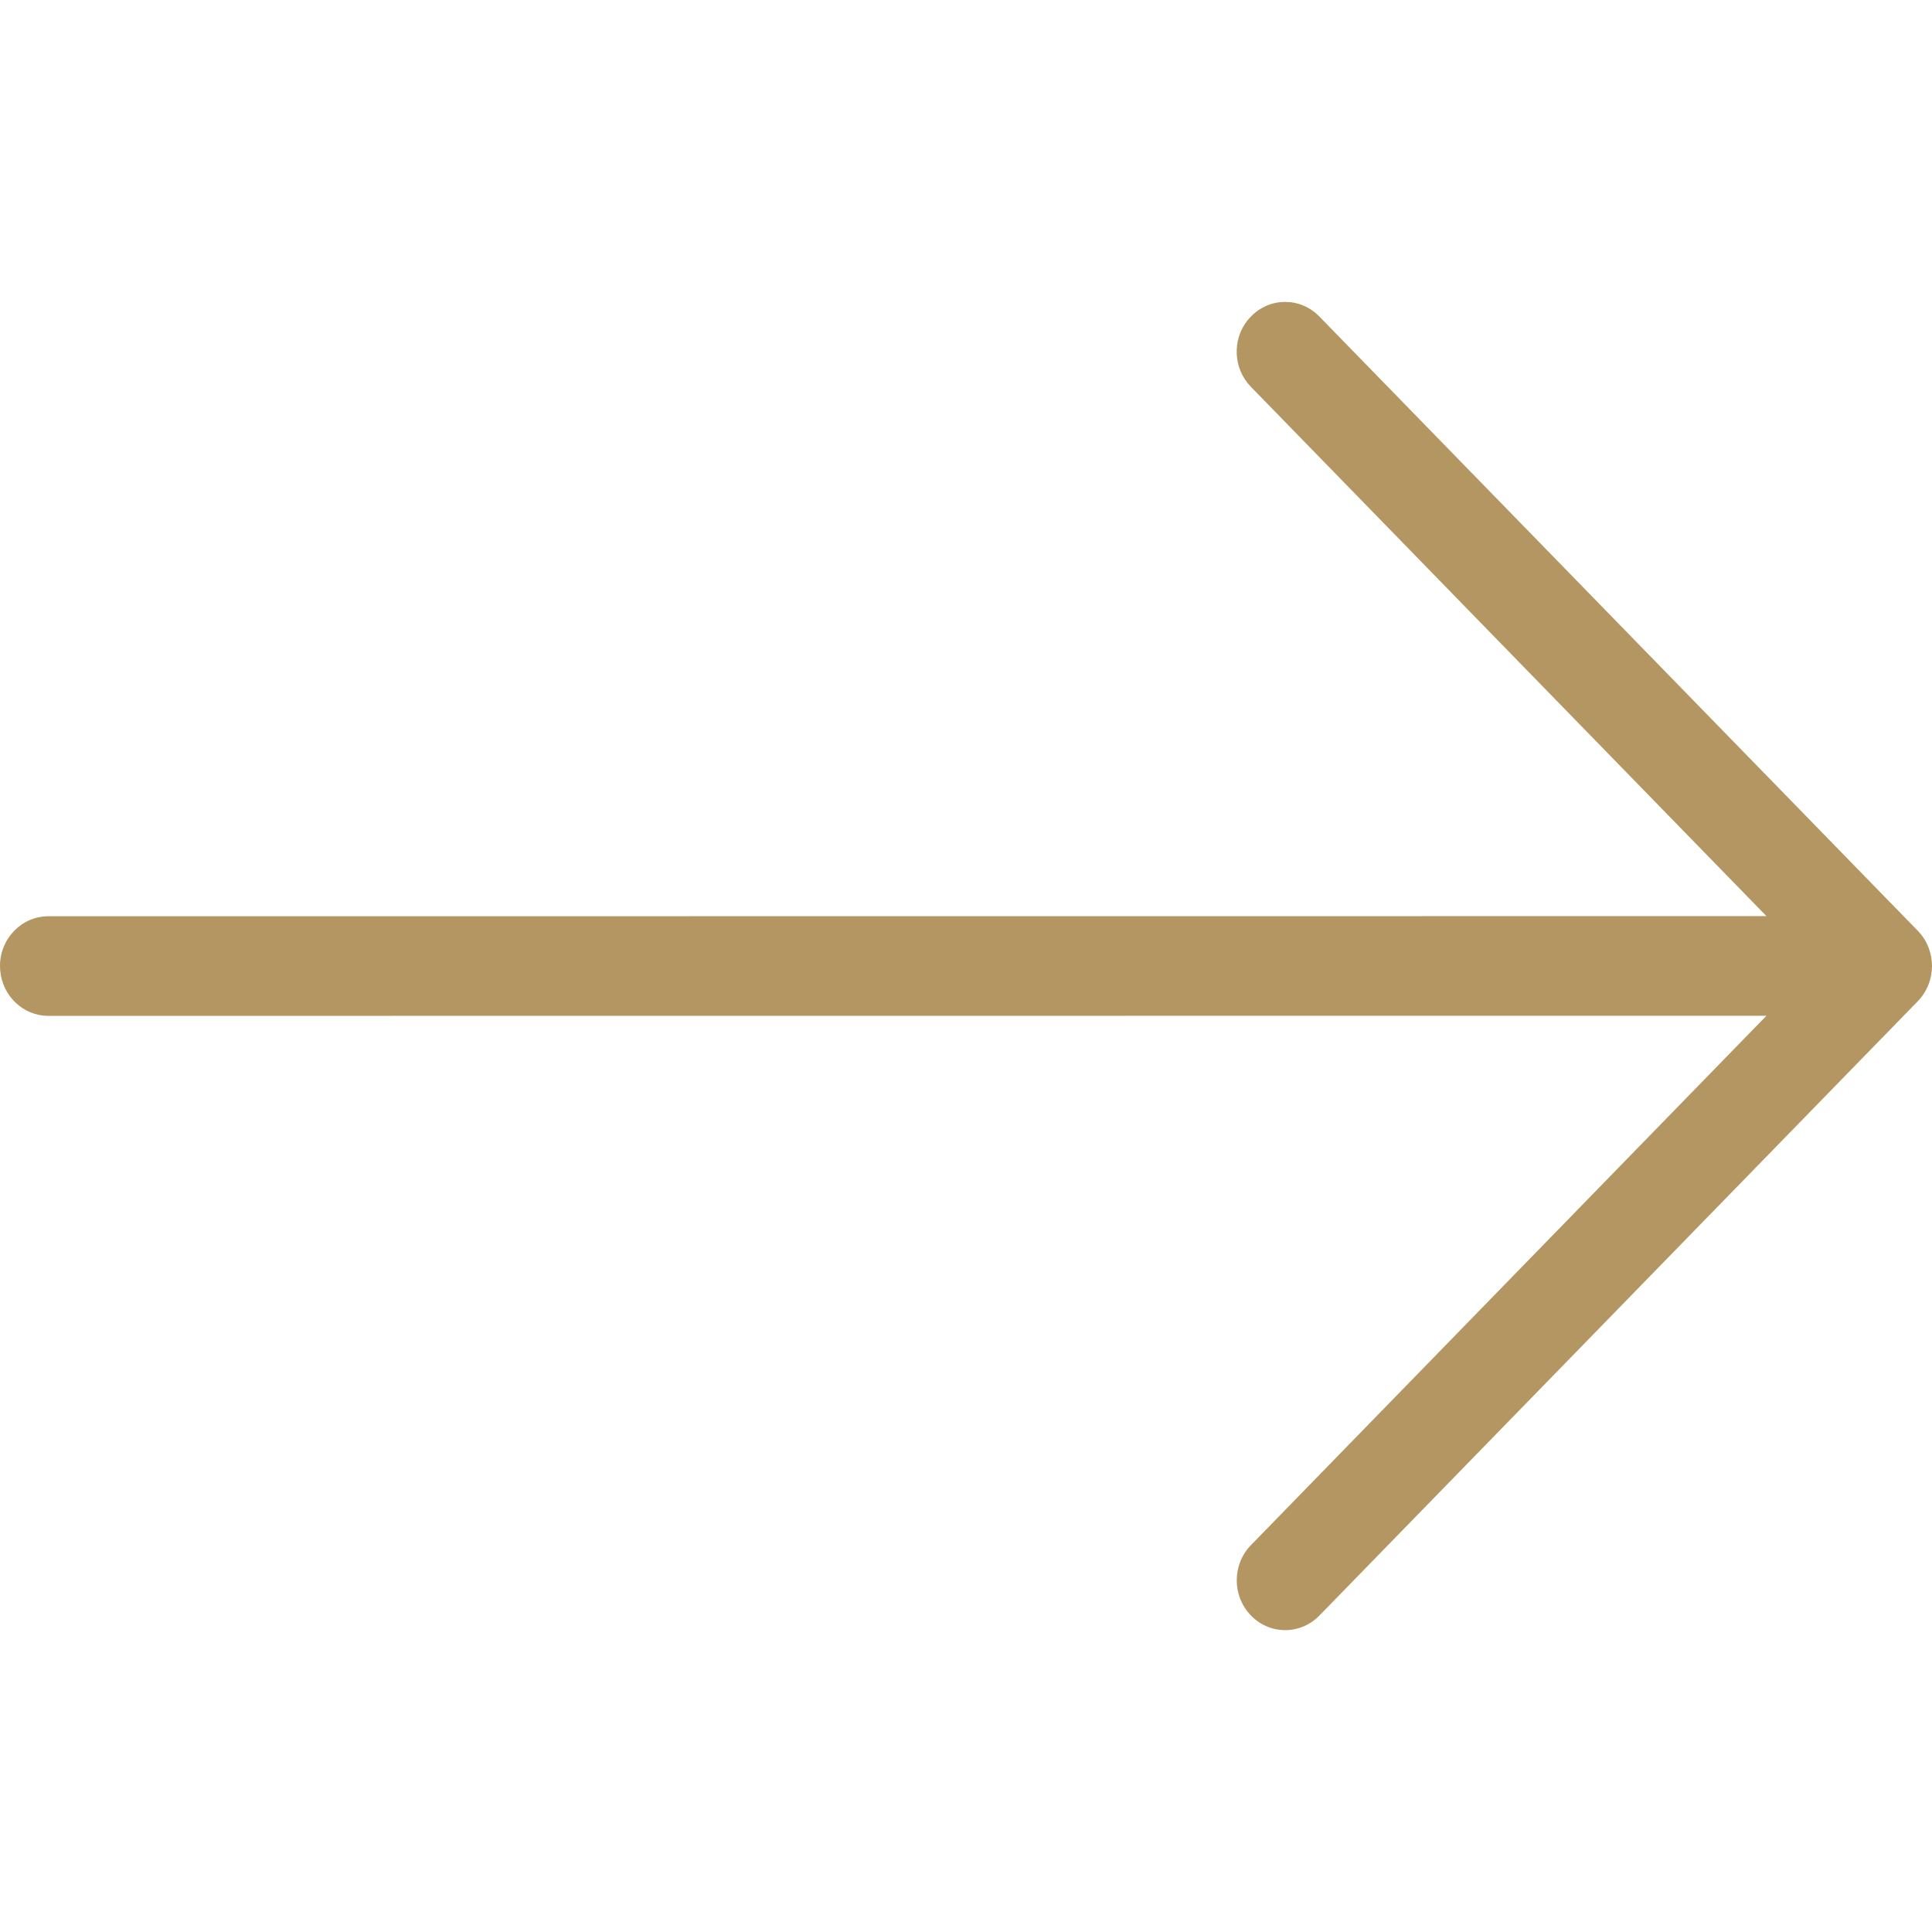
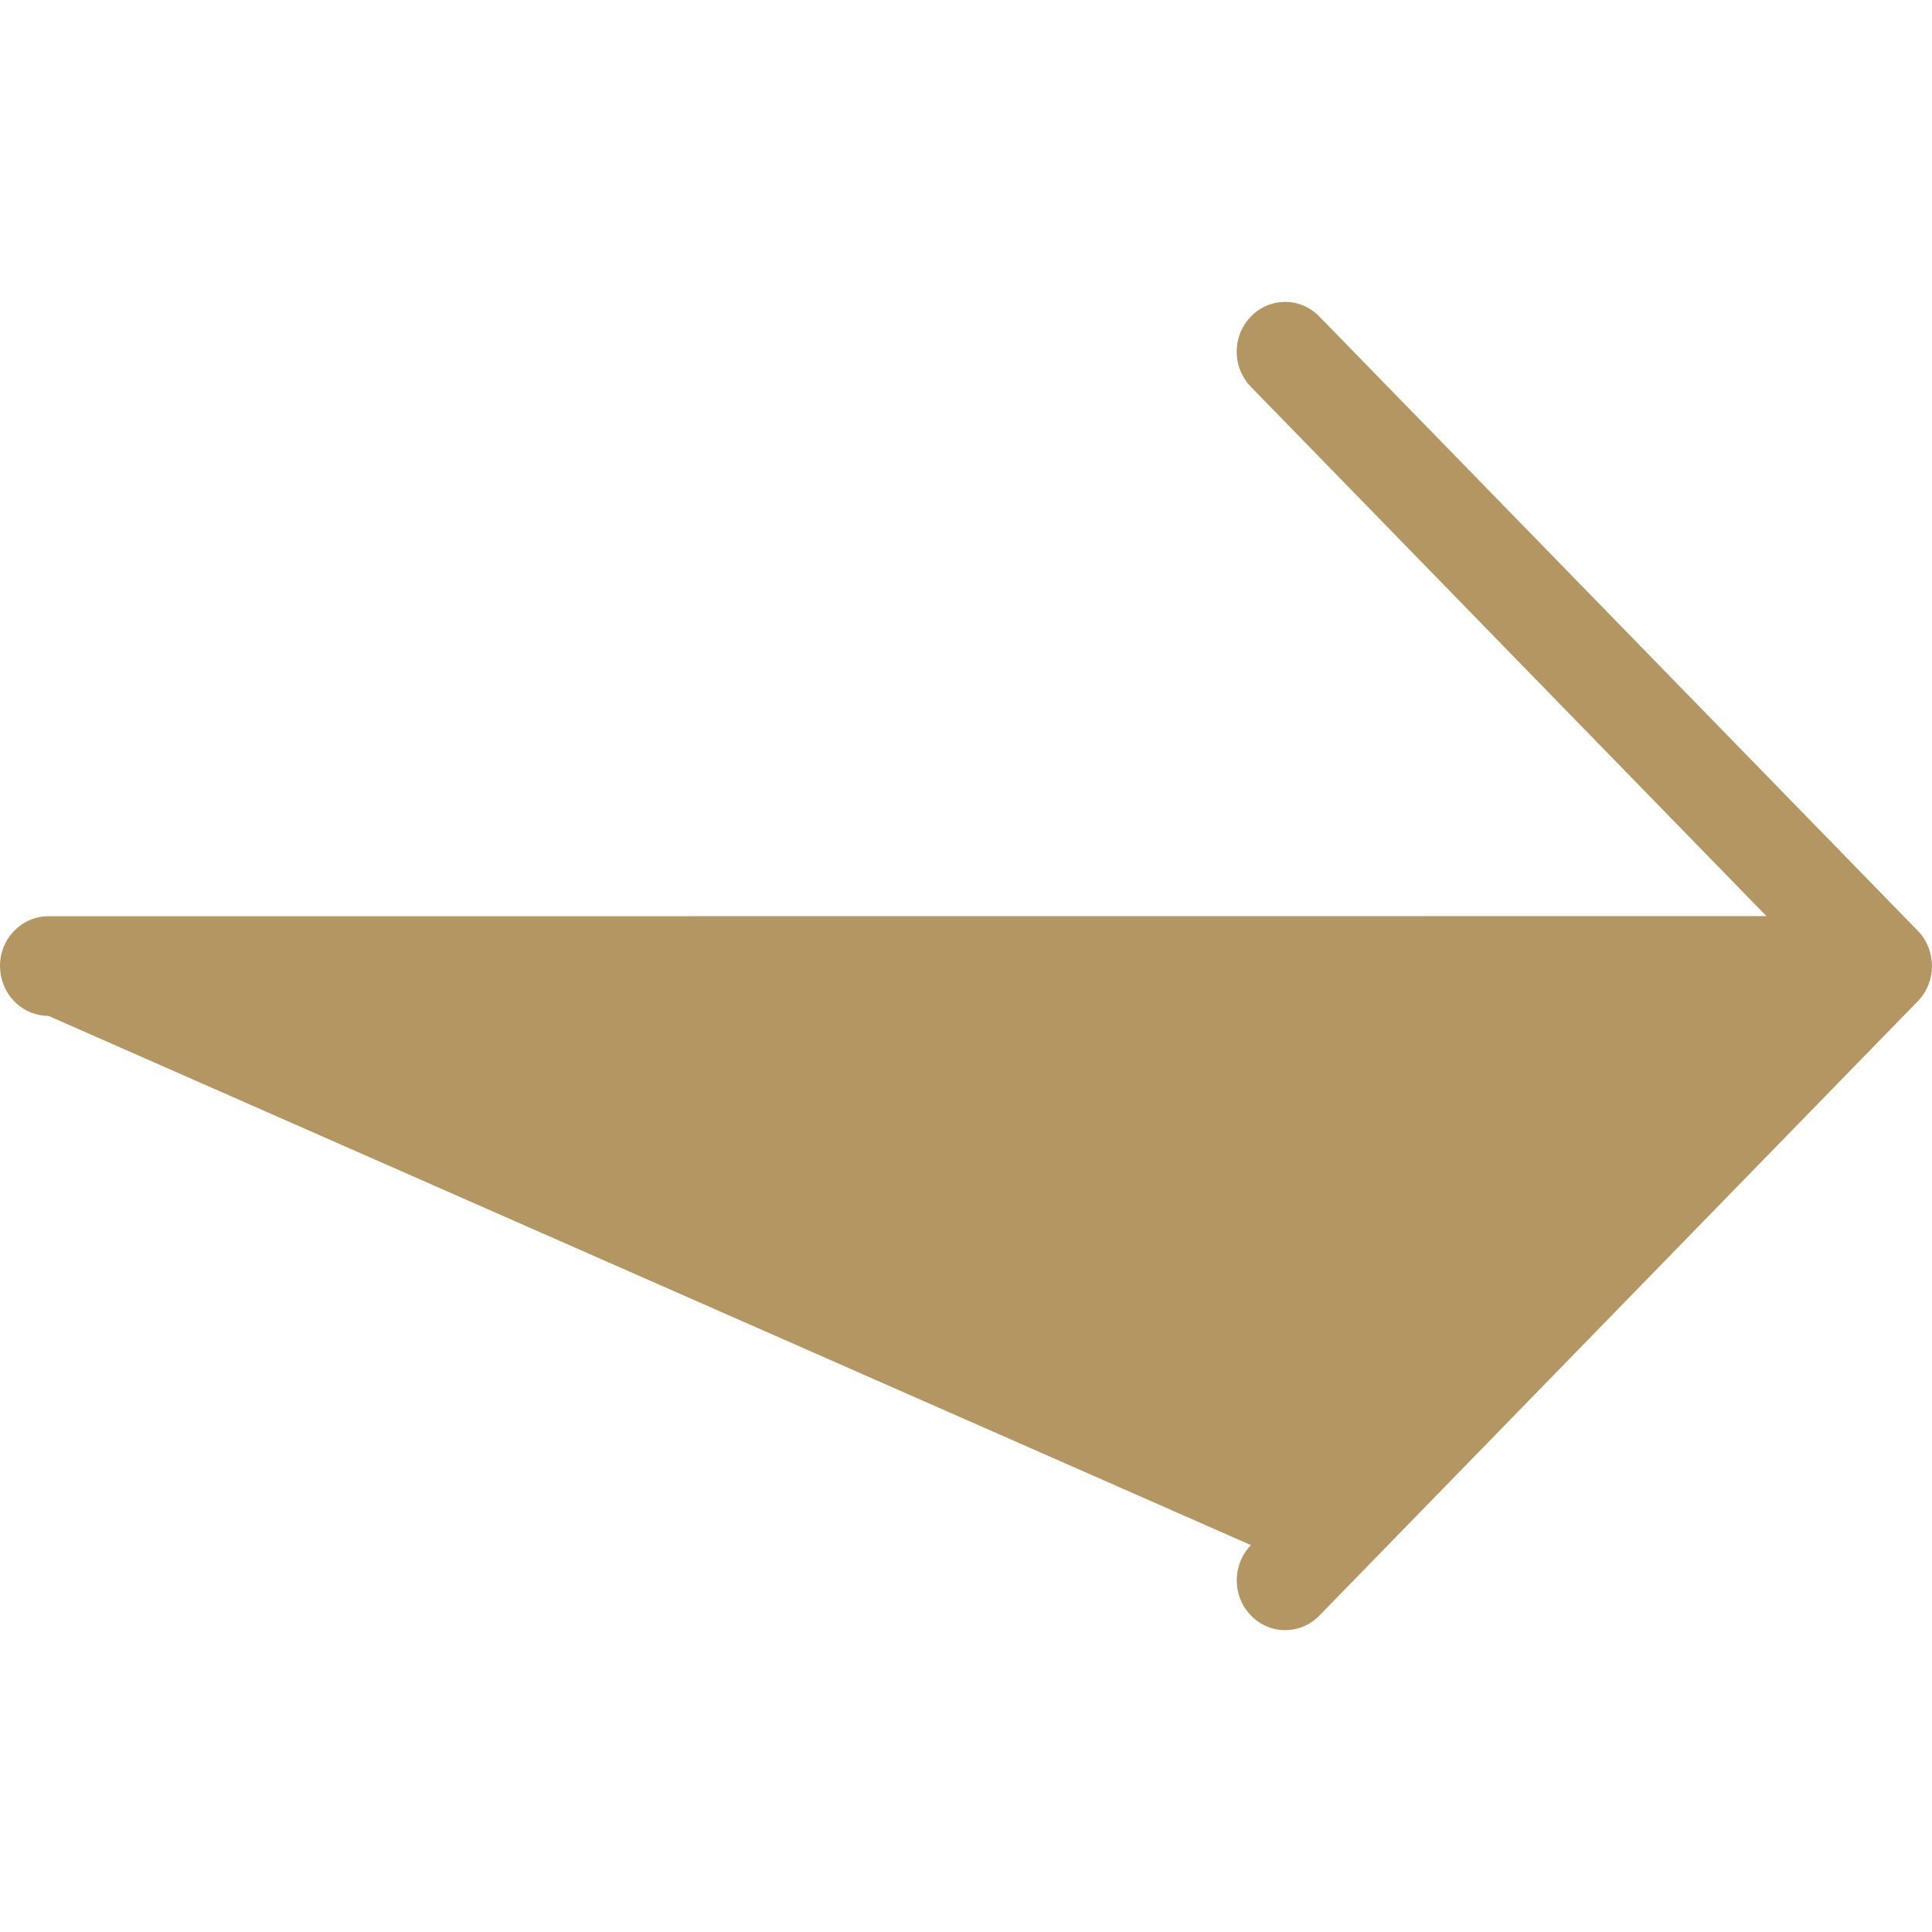
<svg xmlns="http://www.w3.org/2000/svg" fill="#b39661" viewBox="0 0 16 16" width="16" height="16" aria-label="Arrow icon" class="icon icon-arrow">
-   <path d="M10.332,2.652 C10.203,2.814 10.212,3.053 10.36,3.204 L14.629,7.587 L0.401,7.588 C0.18,7.588 0,7.772 0,8 L0.002,8.04 C0.021,8.249 0.193,8.413 0.401,8.413 L14.629,8.412 L10.36,12.796 C10.203,12.957 10.203,13.218 10.36,13.379 C10.436,13.458 10.538,13.5 10.643,13.5 C10.749,13.5 10.85,13.458 10.927,13.379 L15.882,8.292 C16.039,8.131 16.039,7.869 15.882,7.708 L10.926,2.621 C10.77,2.46 10.516,2.46 10.36,2.621 L10.332,2.652 Z" />
+   <path d="M10.332,2.652 C10.203,2.814 10.212,3.053 10.36,3.204 L14.629,7.587 L0.401,7.588 C0.18,7.588 0,7.772 0,8 L0.002,8.04 C0.021,8.249 0.193,8.413 0.401,8.413 L10.36,12.796 C10.203,12.957 10.203,13.218 10.36,13.379 C10.436,13.458 10.538,13.5 10.643,13.5 C10.749,13.5 10.85,13.458 10.927,13.379 L15.882,8.292 C16.039,8.131 16.039,7.869 15.882,7.708 L10.926,2.621 C10.77,2.46 10.516,2.46 10.36,2.621 L10.332,2.652 Z" />
</svg>